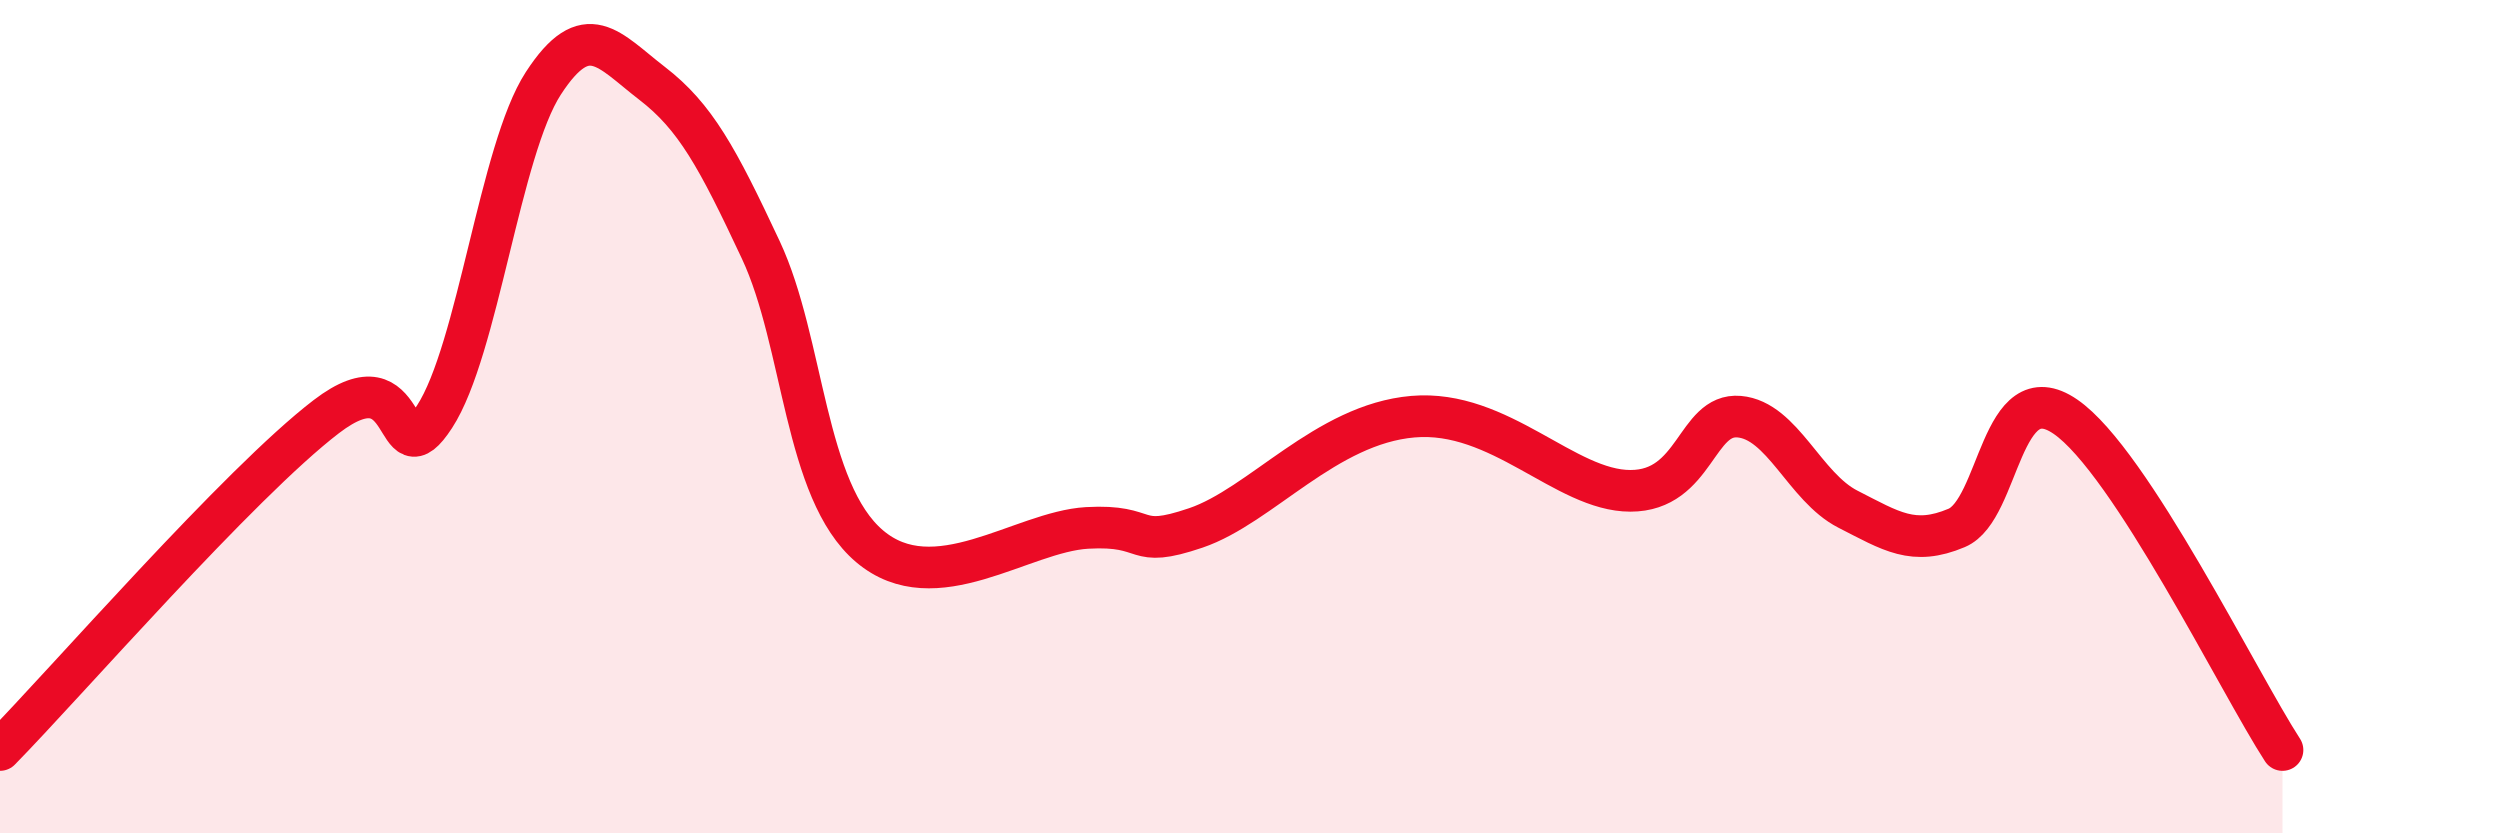
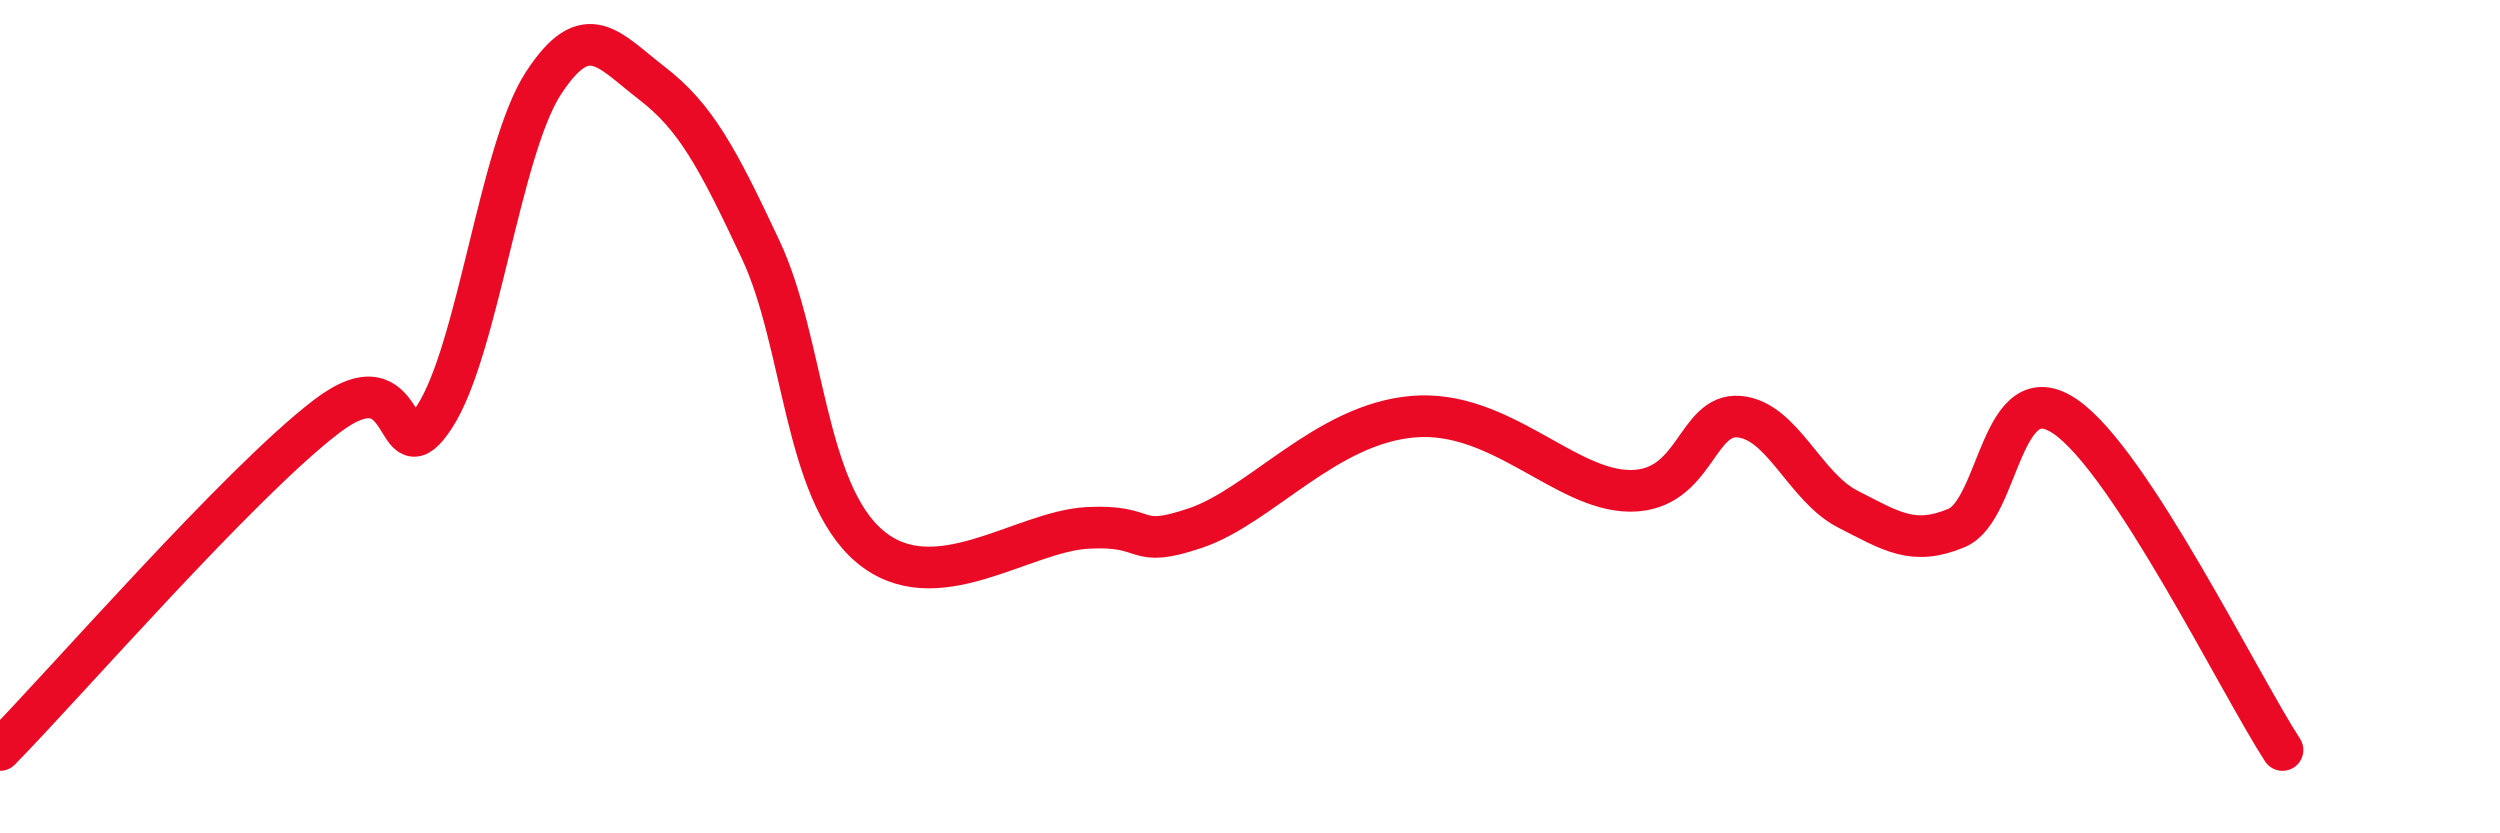
<svg xmlns="http://www.w3.org/2000/svg" width="60" height="20" viewBox="0 0 60 20">
-   <path d="M 0,18 C 1.57,16.4 5.74,11.6 7.83,10 C 9.92,8.4 9.39,11.6 10.43,10 C 11.47,8.4 12,3.6 13.04,2 C 14.08,0.4 14.61,1.2 15.65,2 C 16.69,2.8 17.22,3.78 18.26,6 C 19.3,8.22 19.3,11.78 20.87,13.11 C 22.44,14.44 24.52,12.76 26.09,12.67 C 27.66,12.58 27.14,13.2 28.7,12.67 C 30.26,12.14 31.82,10.18 33.91,10 C 36,9.82 37.56,11.78 39.13,11.78 C 40.7,11.78 40.7,9.91 41.74,10 C 42.78,10.09 43.31,11.69 44.35,12.22 C 45.39,12.75 45.92,13.11 46.96,12.67 C 48,12.23 48.01,8.93 49.57,10 C 51.13,11.07 53.74,16.4 54.78,18L54.78 20L0 20Z" fill="#EB0A25" opacity="0.1" stroke-linecap="round" stroke-linejoin="round" />
  <path d="M 0,18 C 1.57,16.4 5.74,11.6 7.83,10 C 9.92,8.4 9.39,11.6 10.43,10 C 11.47,8.4 12,3.6 13.04,2 C 14.08,0.4 14.61,1.2 15.65,2 C 16.69,2.8 17.22,3.78 18.26,6 C 19.3,8.22 19.3,11.78 20.87,13.11 C 22.44,14.44 24.52,12.76 26.09,12.67 C 27.66,12.58 27.14,13.2 28.7,12.67 C 30.26,12.14 31.82,10.18 33.91,10 C 36,9.82 37.56,11.78 39.13,11.78 C 40.7,11.78 40.7,9.91 41.74,10 C 42.78,10.09 43.31,11.69 44.35,12.22 C 45.39,12.75 45.92,13.11 46.96,12.67 C 48,12.23 48.01,8.93 49.57,10 C 51.13,11.07 53.74,16.4 54.78,18" stroke="#EB0A25" stroke-width="1" fill="none" stroke-linecap="round" stroke-linejoin="round" />
</svg>